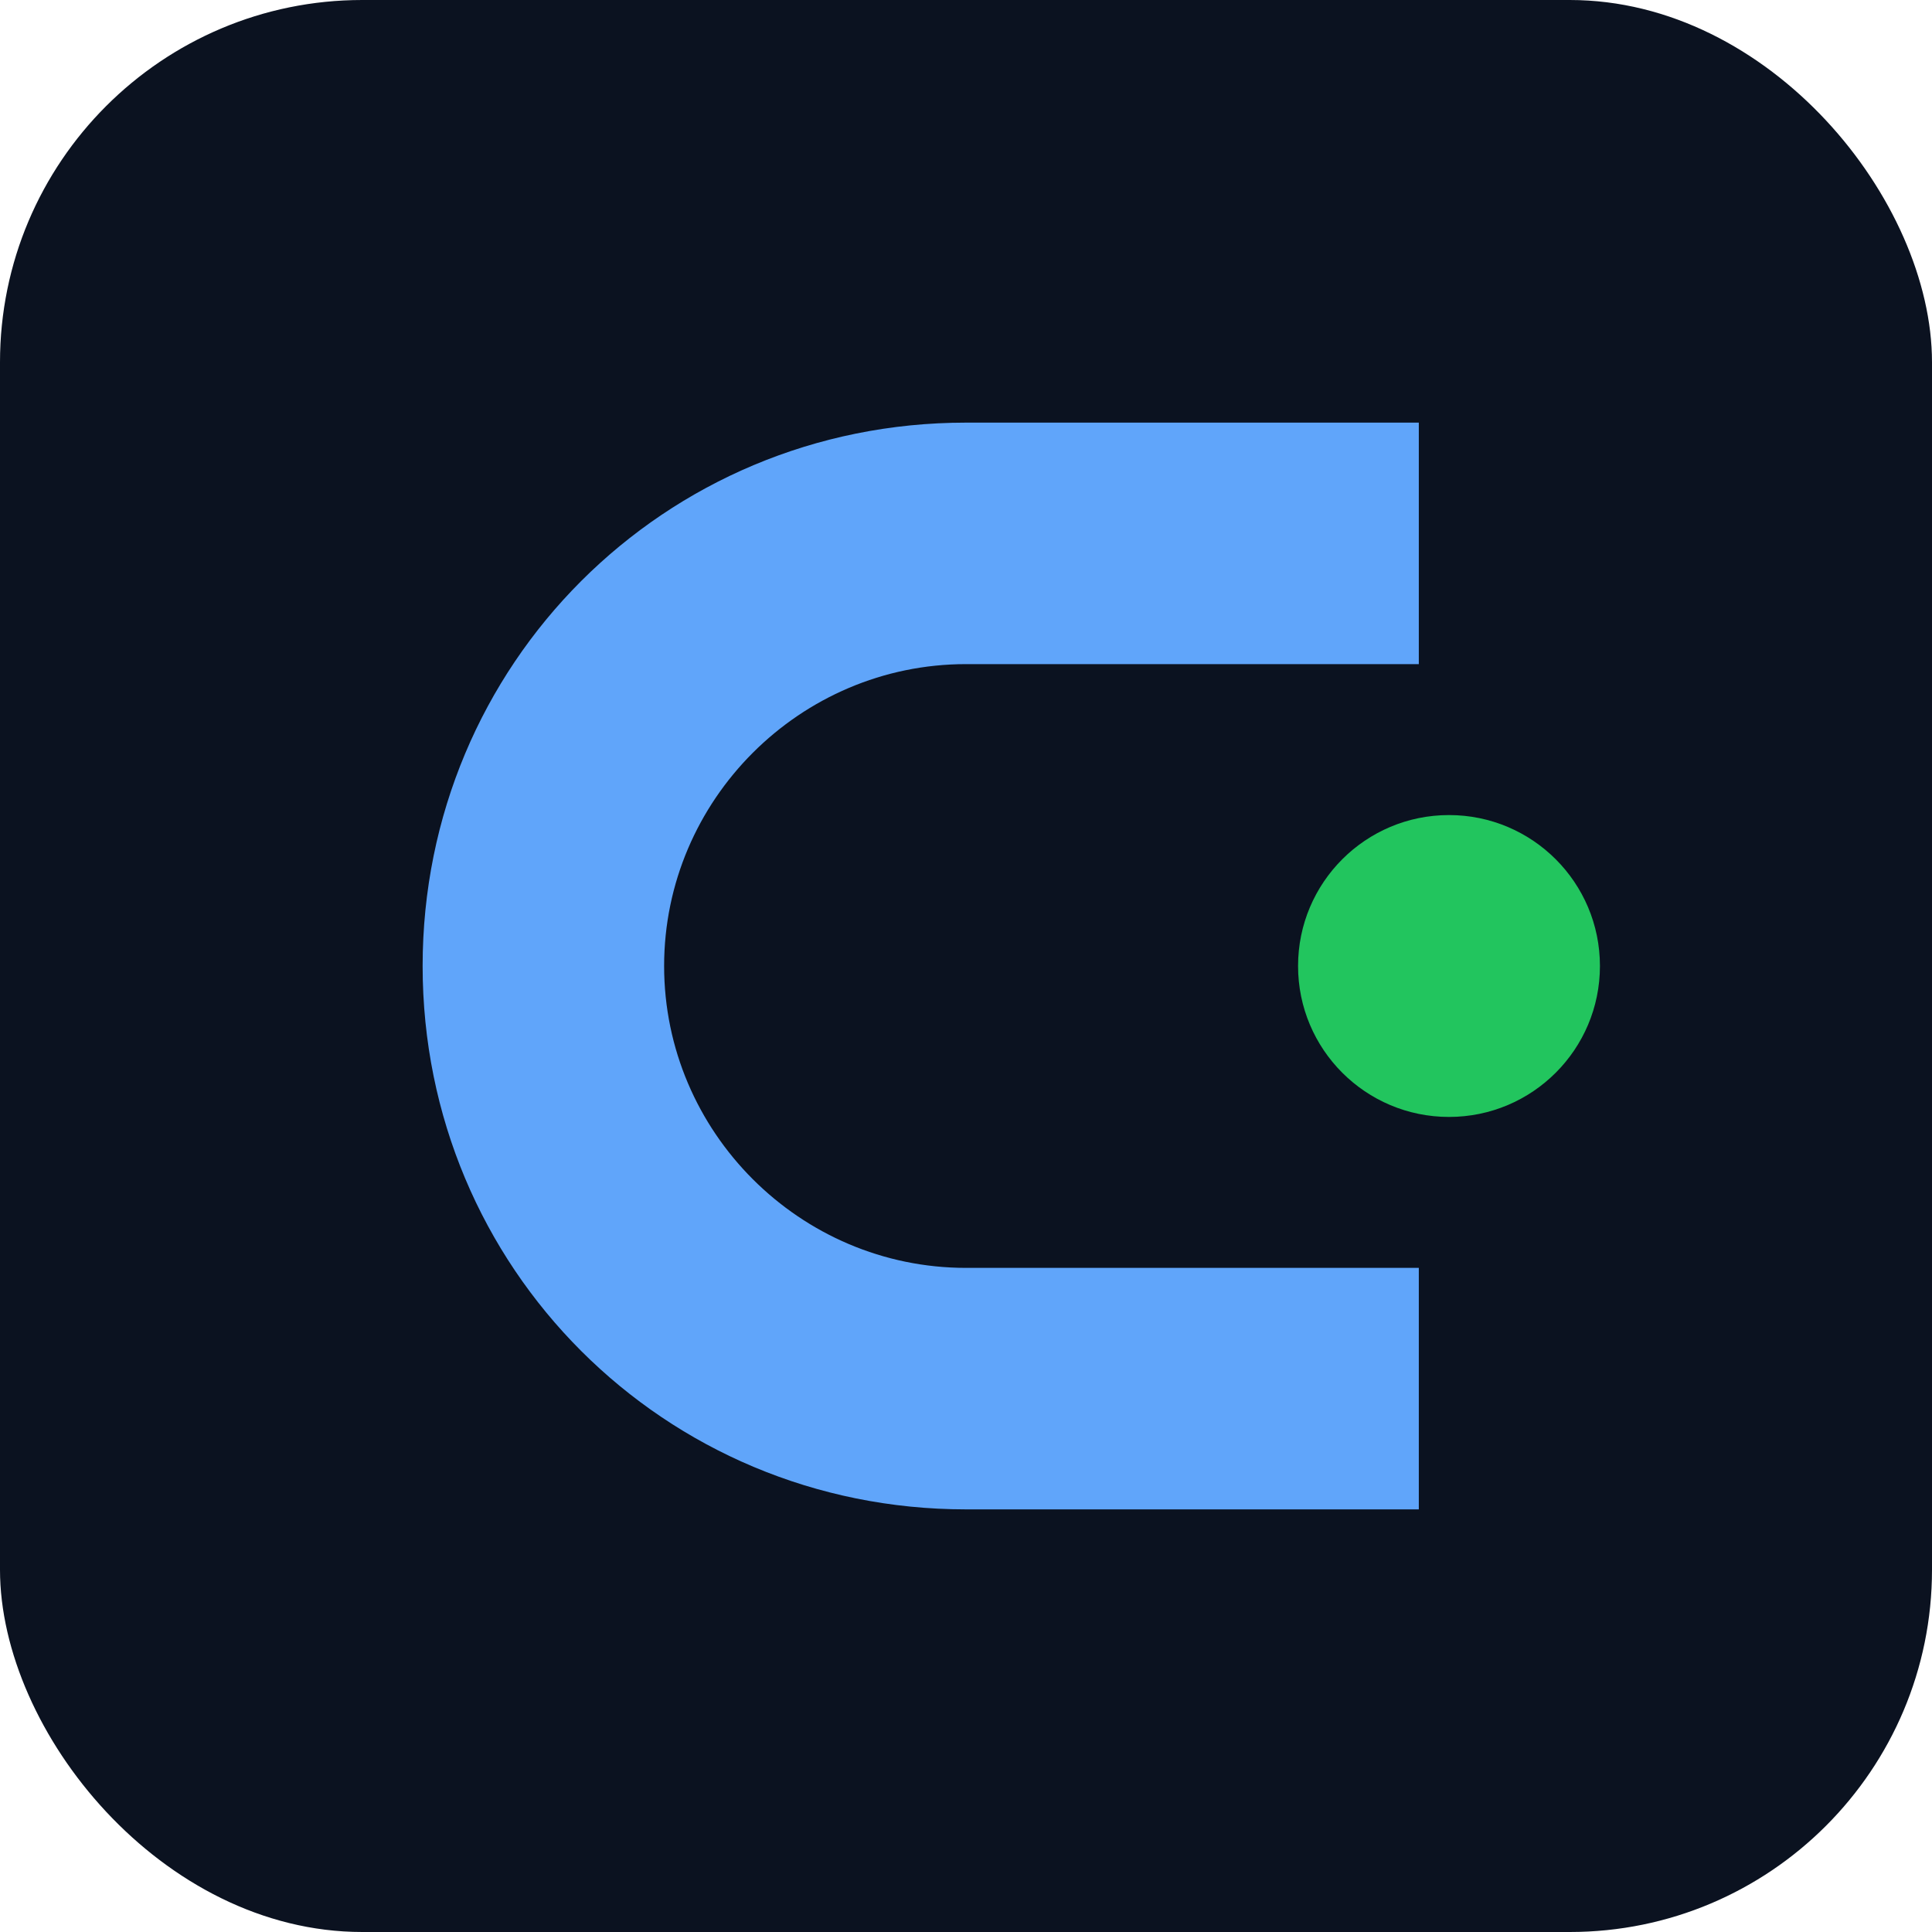
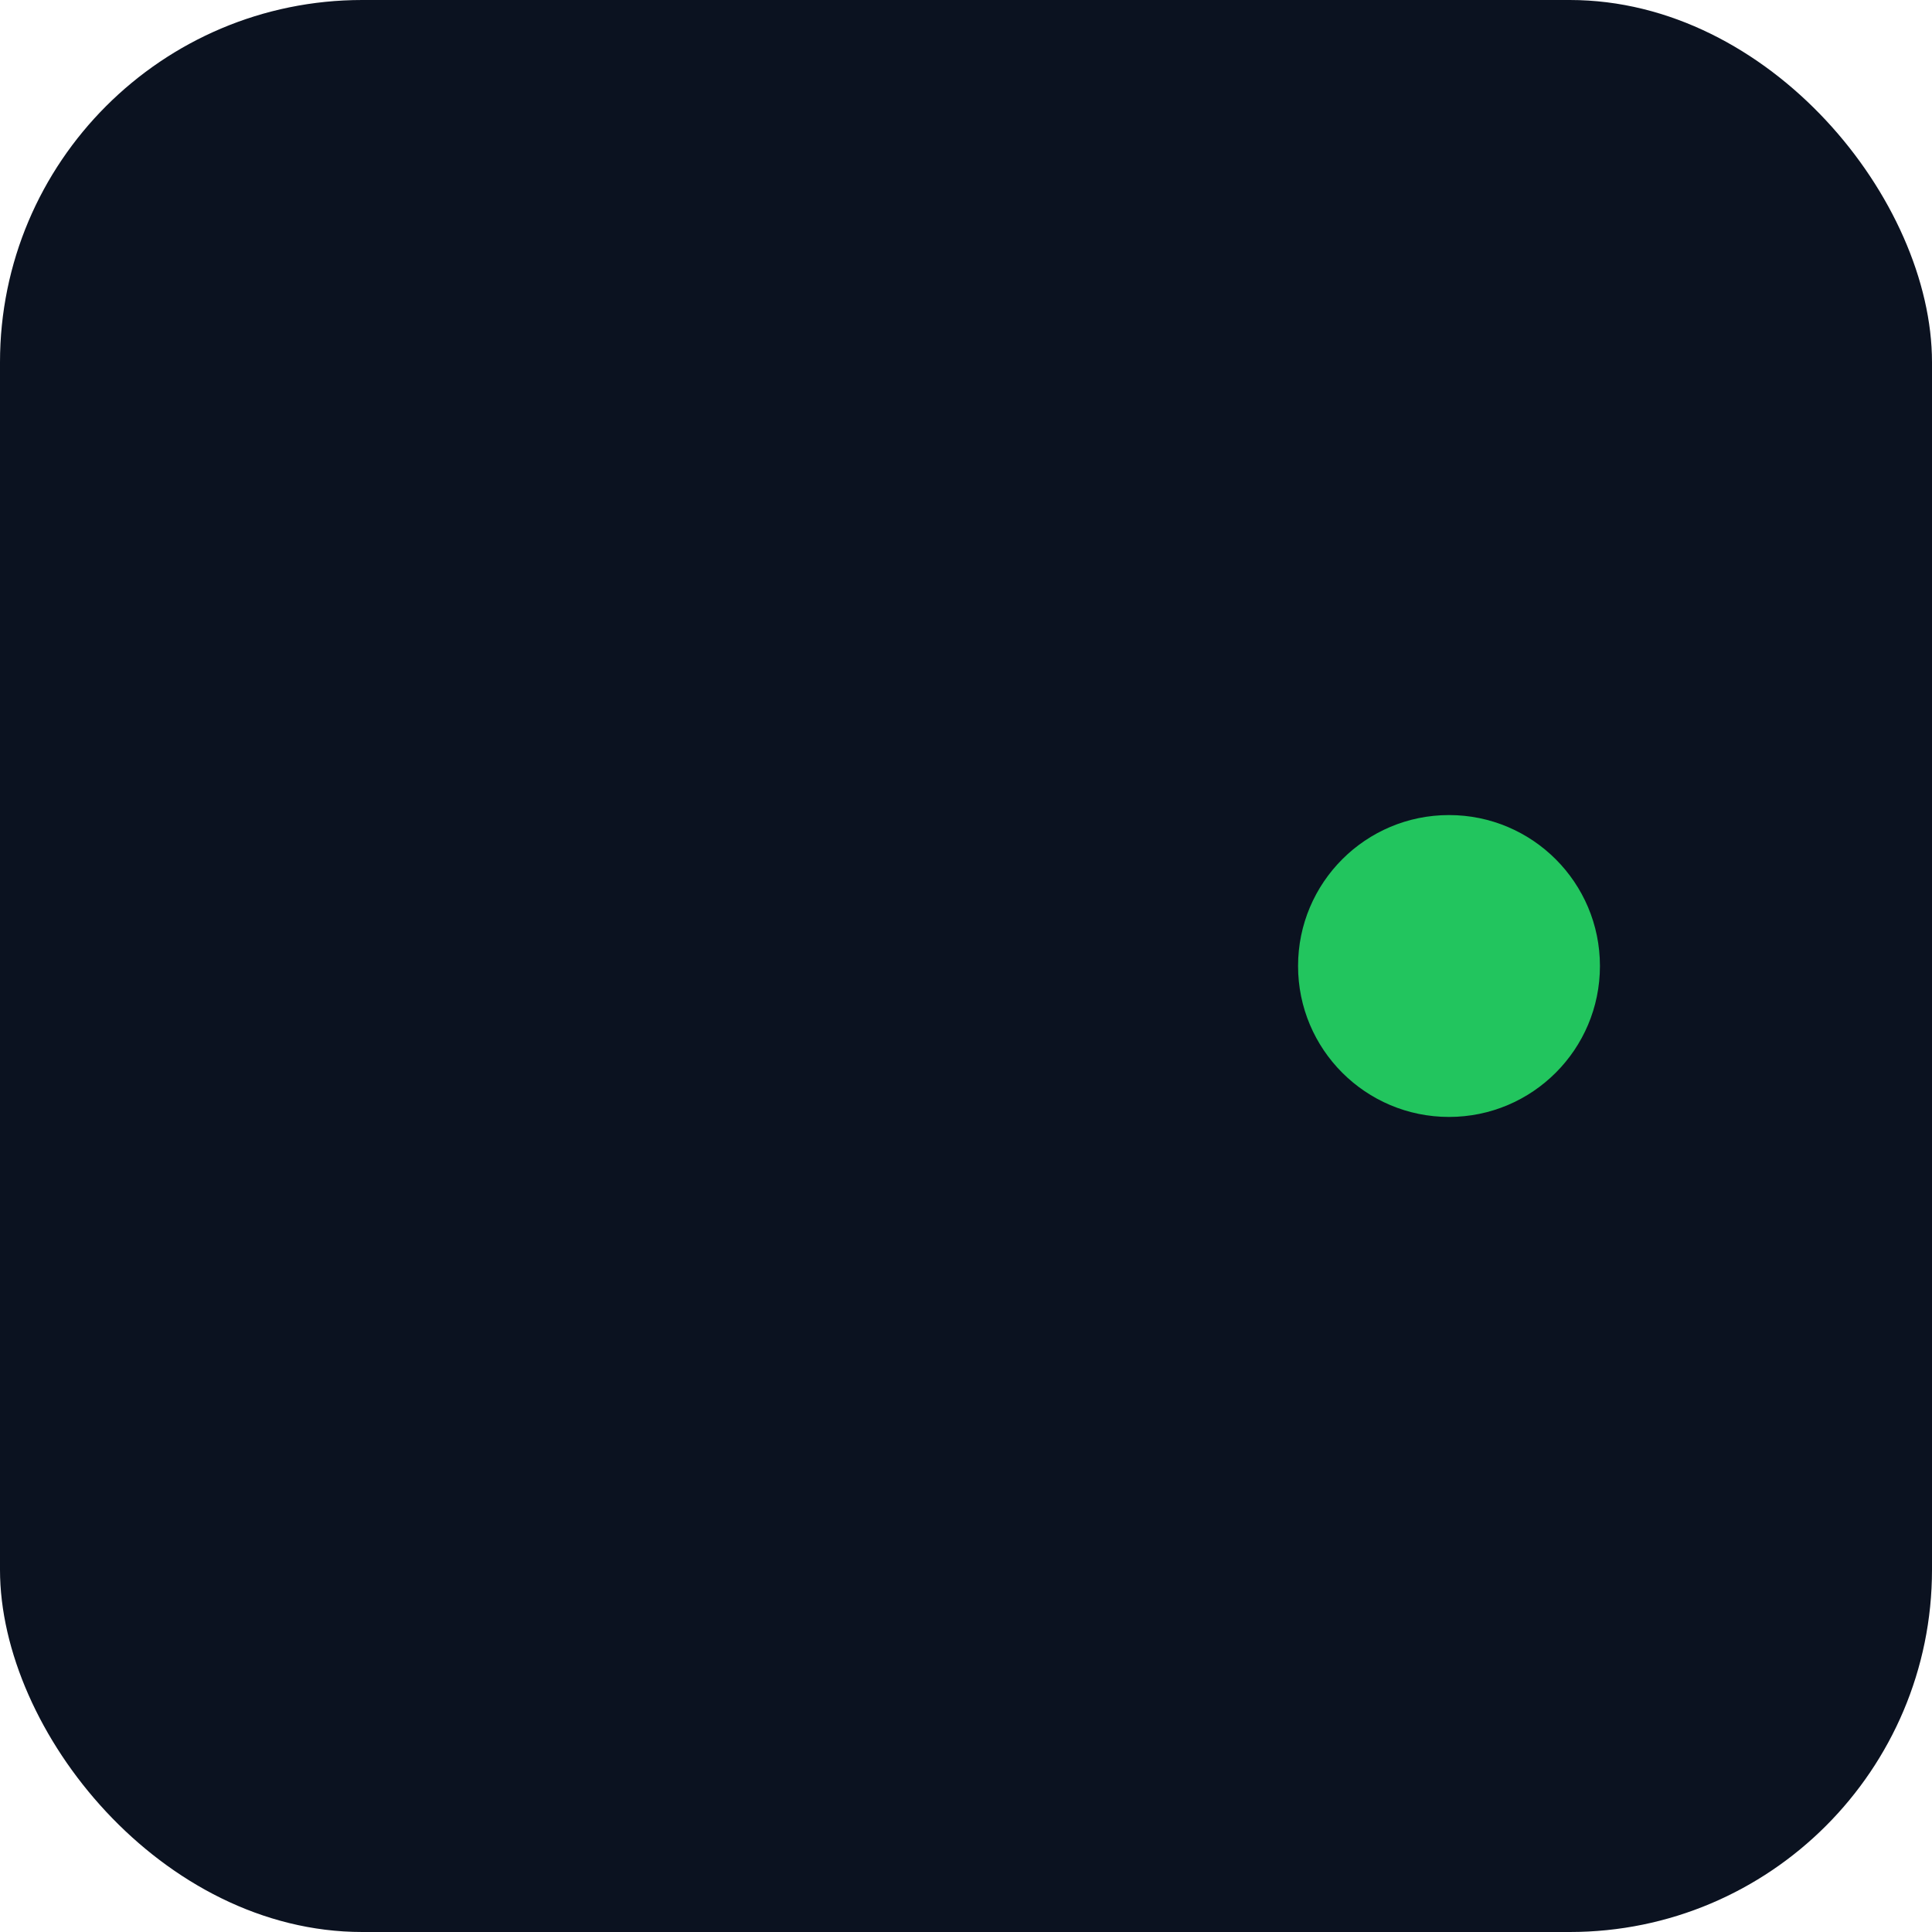
<svg xmlns="http://www.w3.org/2000/svg" viewBox="0 0 128 128">
  <rect width="128" height="128" rx="24" fill="#0b1220" />
-   <path d="M28 64c0-20 16-36 36-36h30v16H64c-11 0-20 9-20 20s9 20 20 20h30v16H64c-20 0-36-16-36-36z" fill="#60a5fa" />
  <circle cx="96" cy="64" r="10" fill="#22c55e" />
</svg>